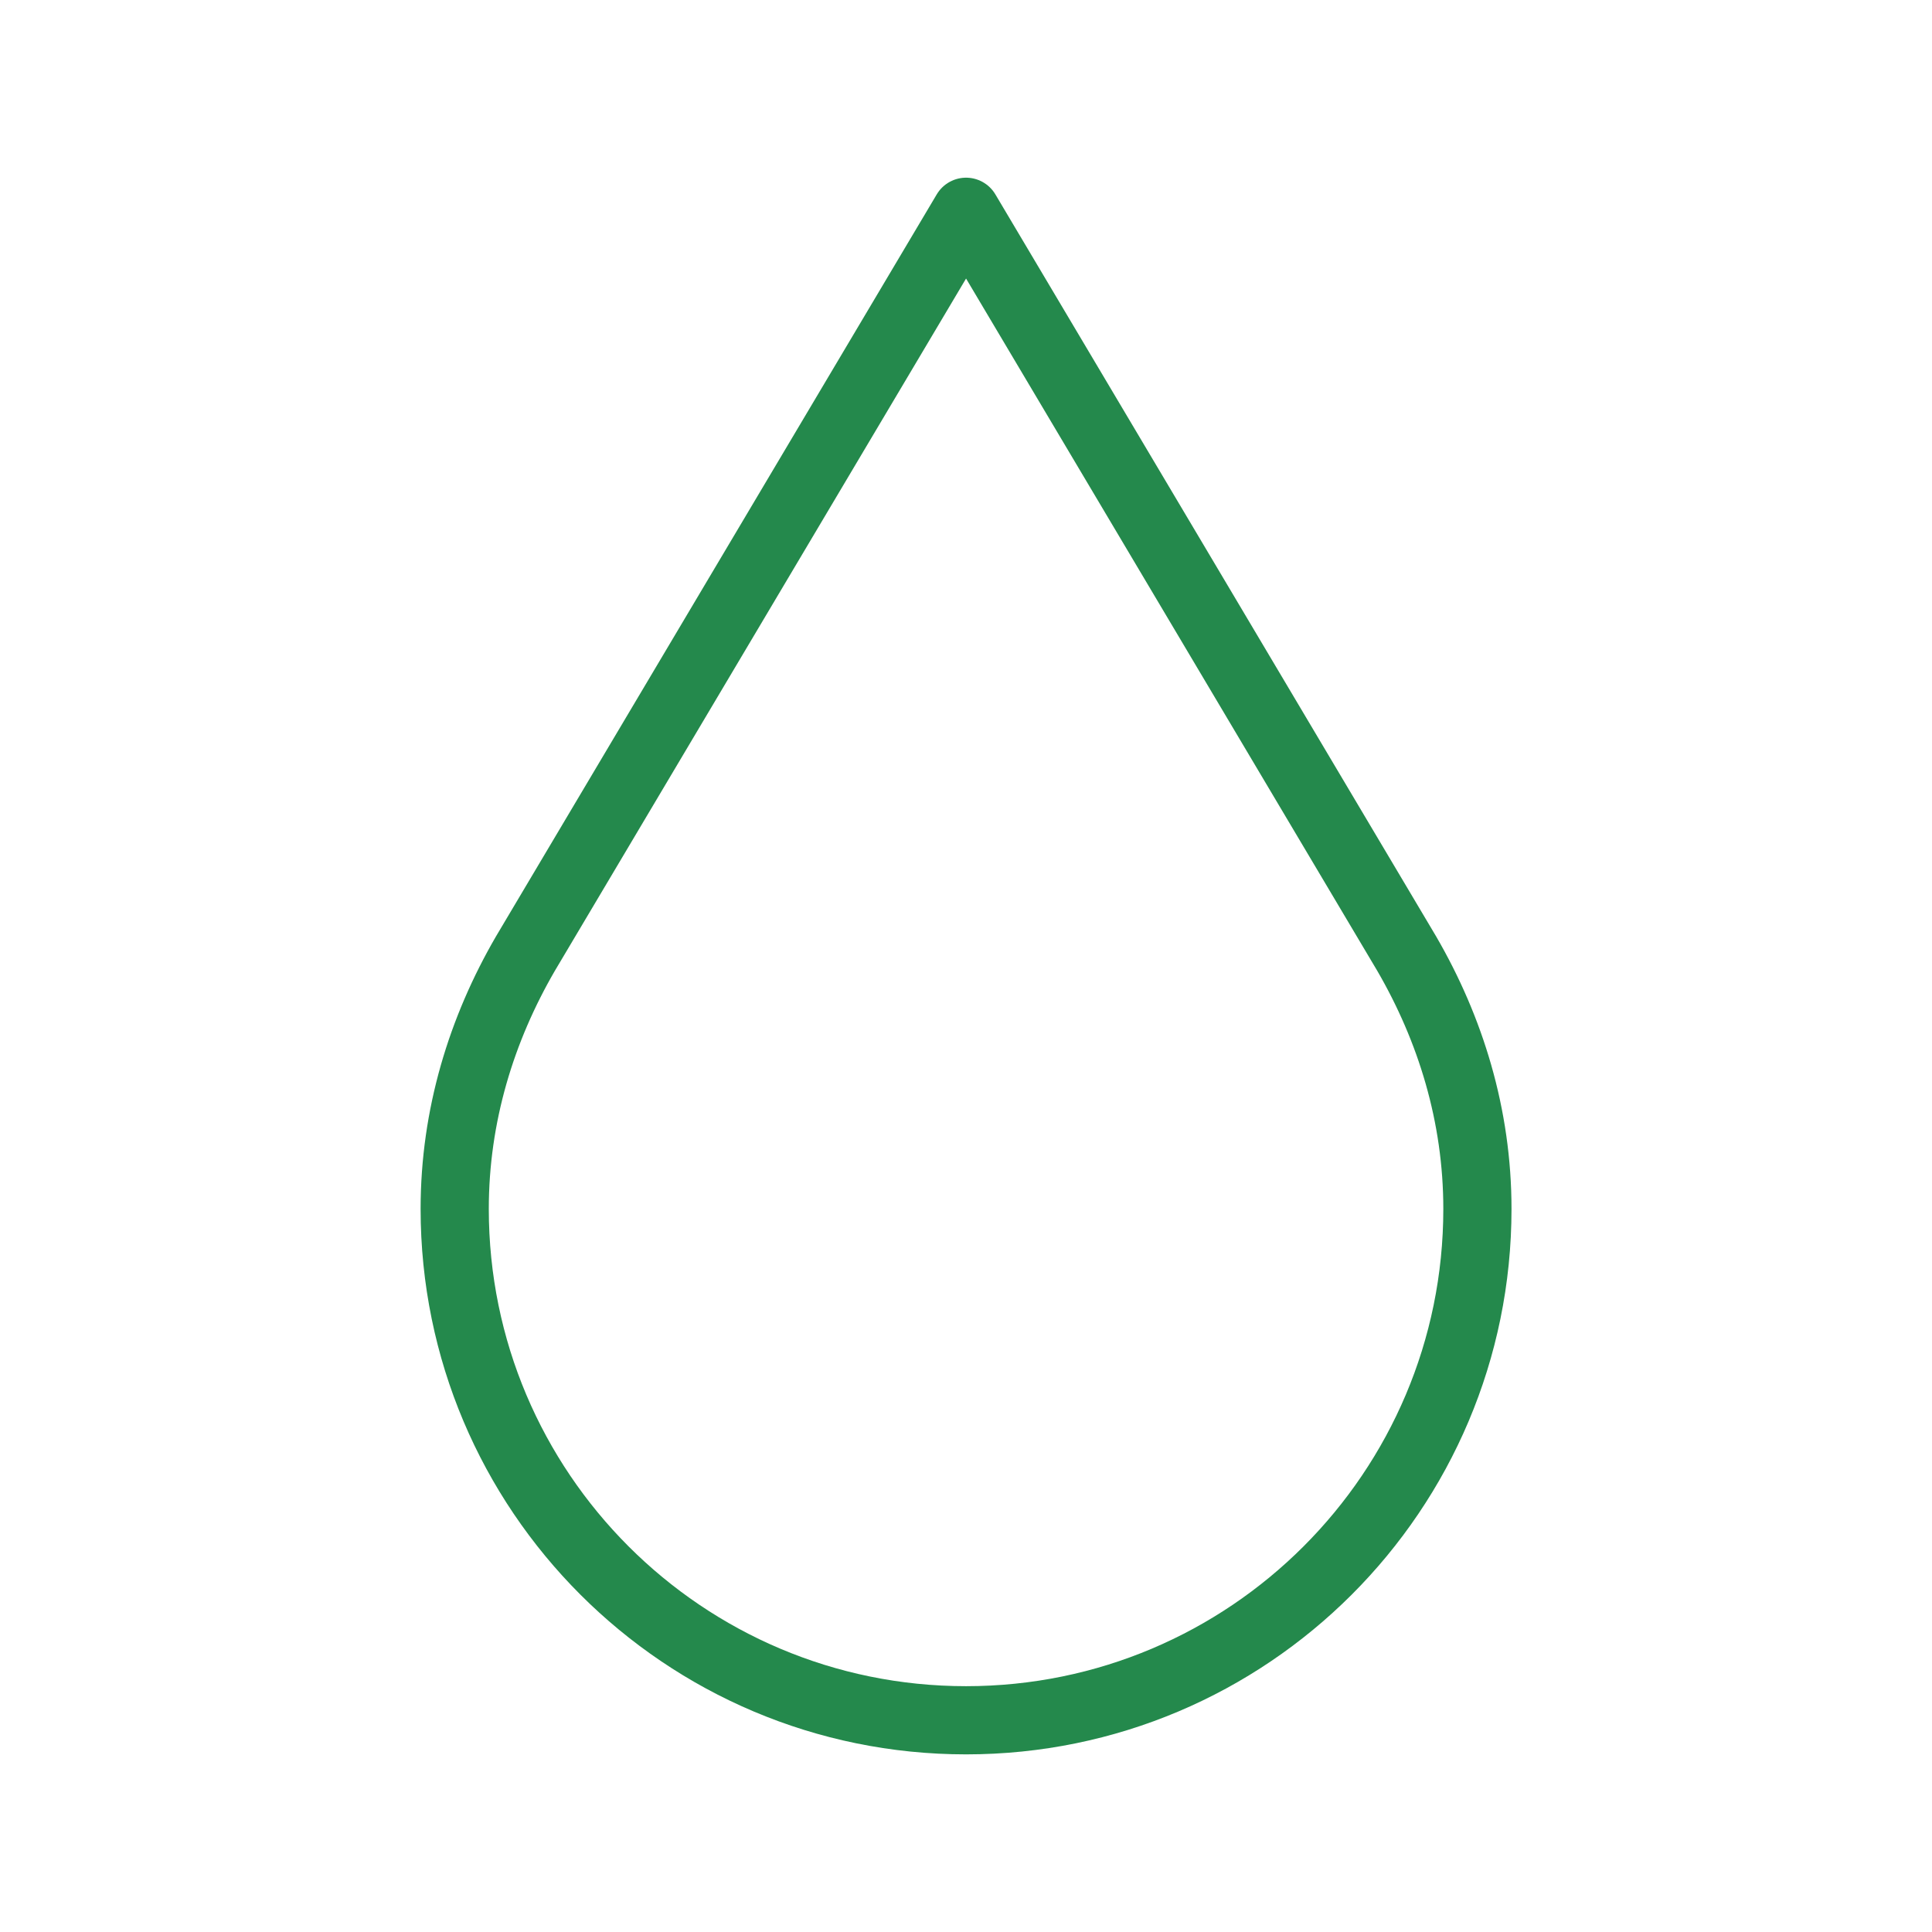
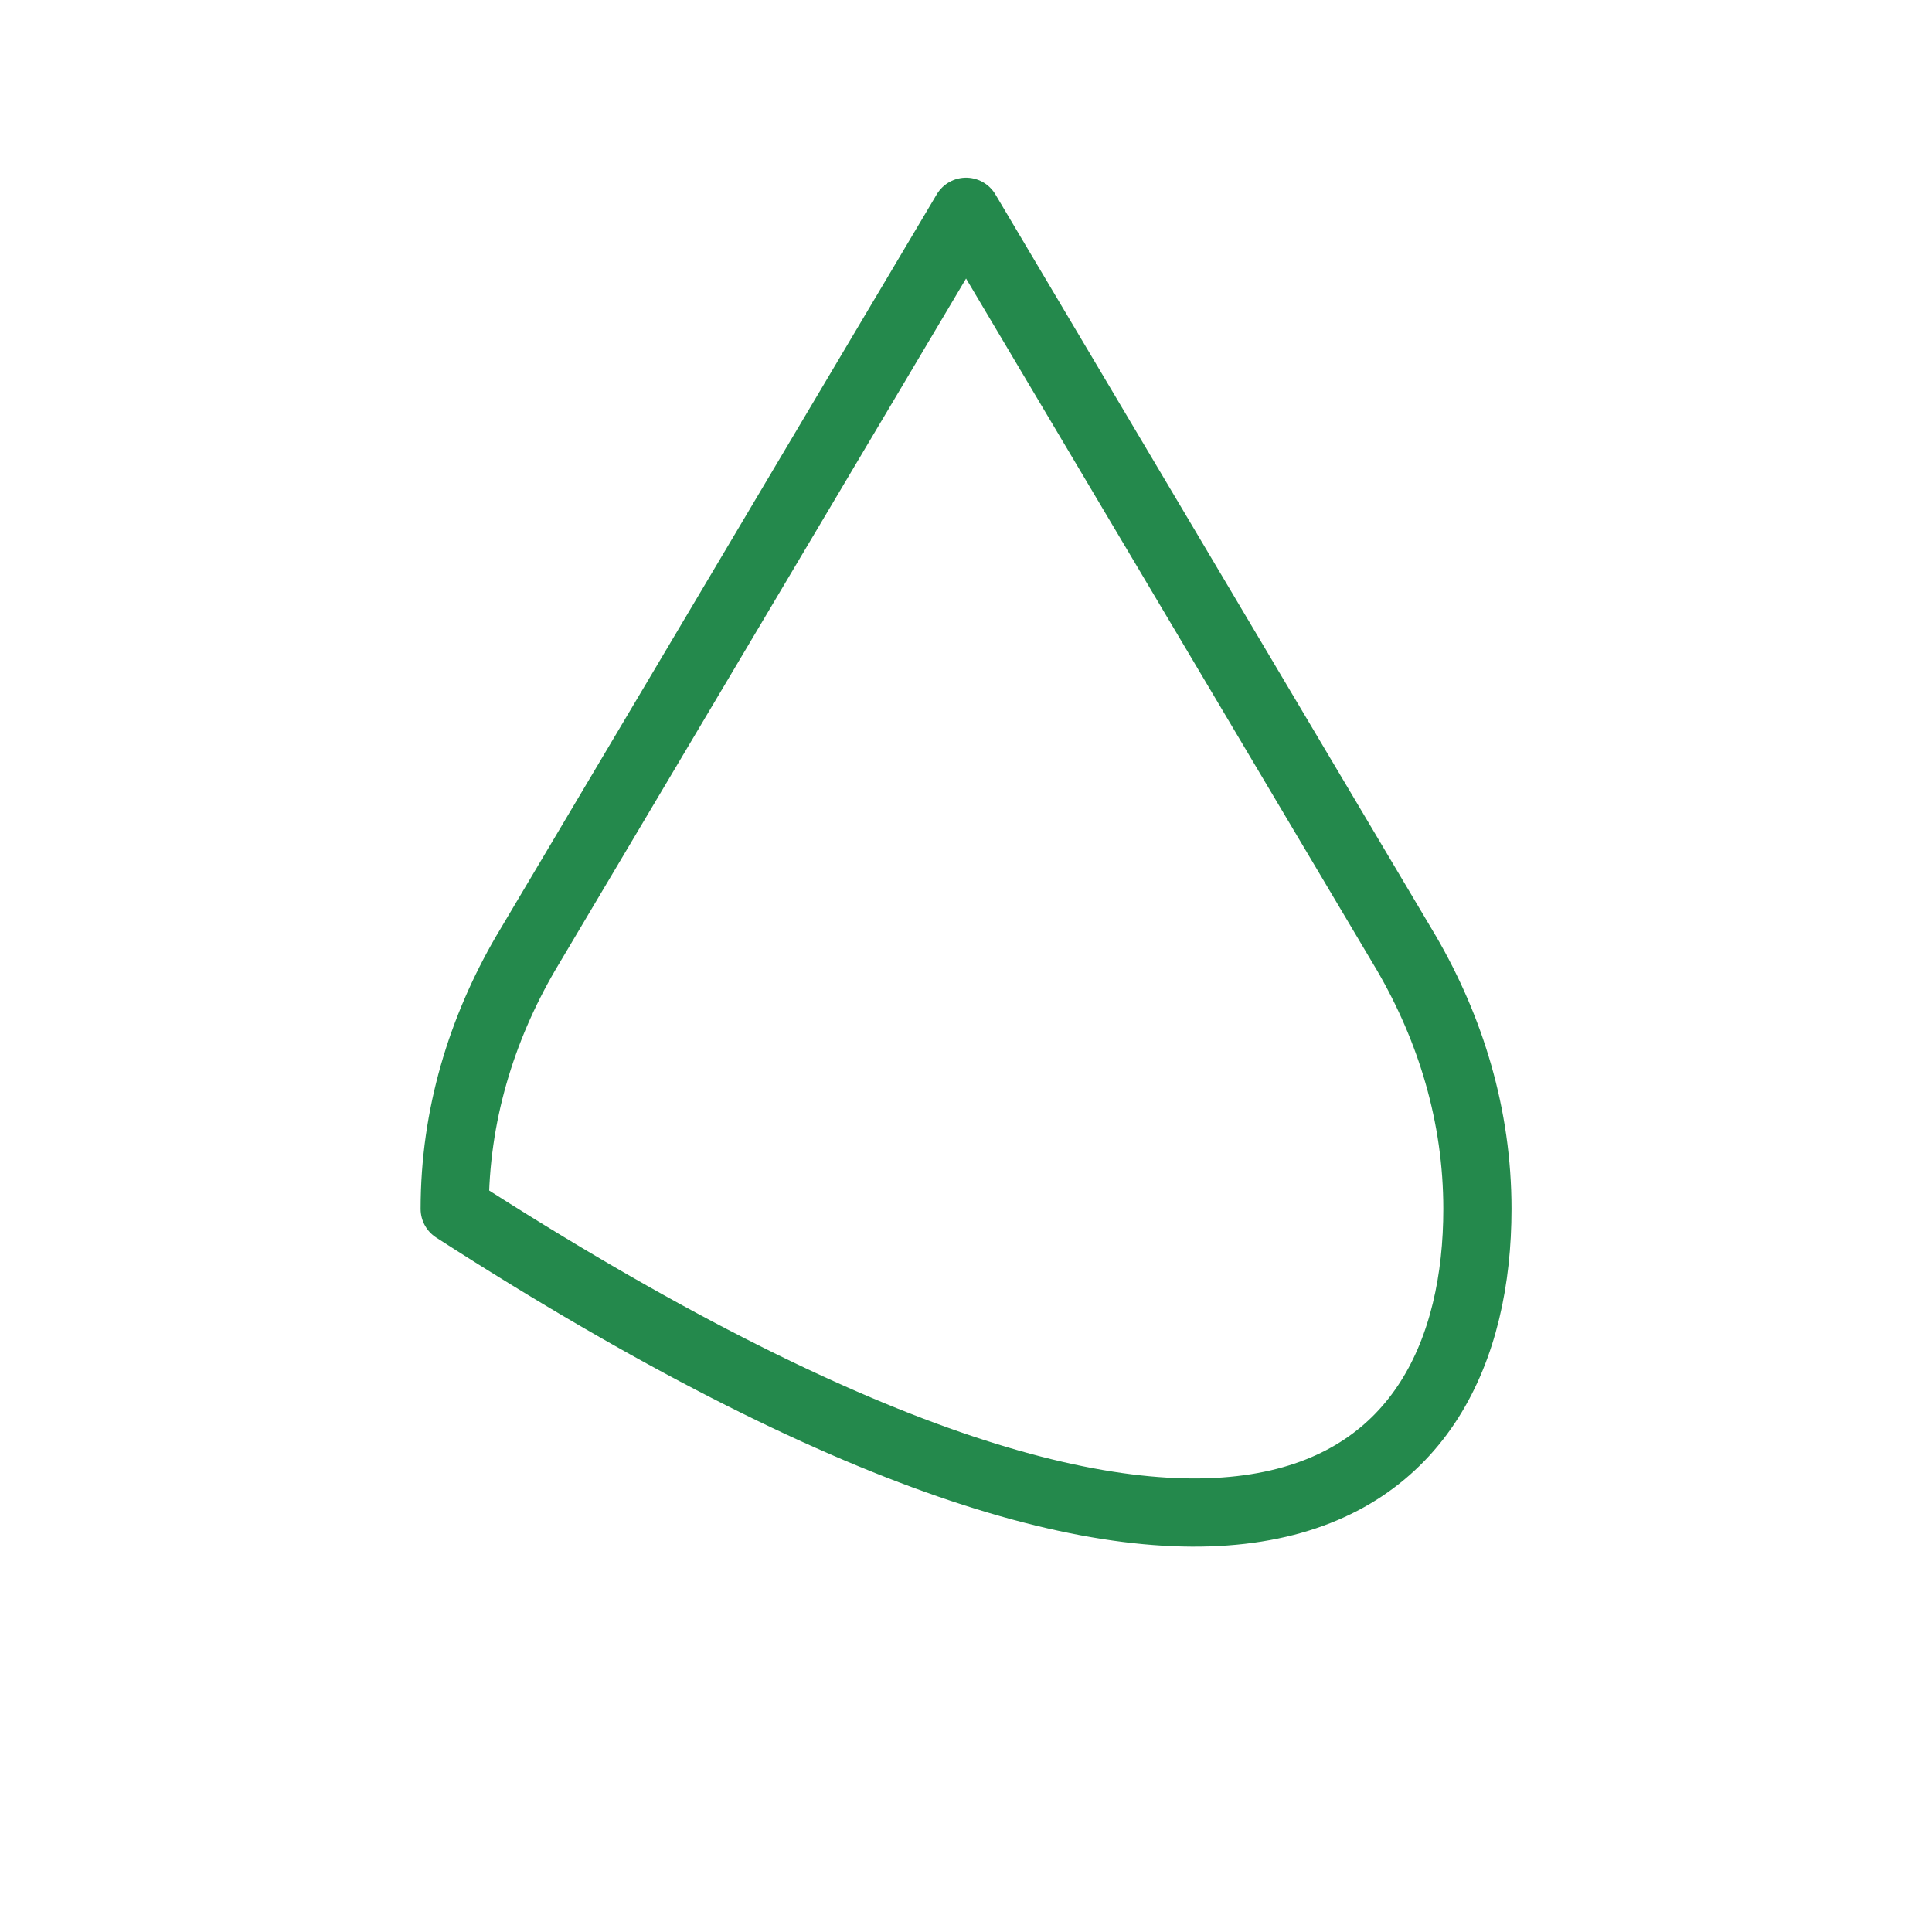
<svg xmlns="http://www.w3.org/2000/svg" fill="none" viewBox="0 0 34 34" height="34" width="34">
-   <path stroke-linejoin="round" stroke-linecap="round" stroke-miterlimit="10" stroke-width="1.2" stroke="#24894C" d="M24.755 16.781L17.001 3.727L9.247 16.781C8.476 18.108 8.002 19.63 8.002 21.275C8.002 26.245 12.031 30.274 17.001 30.274C21.971 30.274 26 26.245 26 21.275C26 19.63 25.526 18.108 24.755 16.781Z" />
+   <path stroke-linejoin="round" stroke-linecap="round" stroke-miterlimit="10" stroke-width="1.2" stroke="#24894C" d="M24.755 16.781L17.001 3.727L9.247 16.781C8.476 18.108 8.002 19.63 8.002 21.275C21.971 30.274 26 26.245 26 21.275C26 19.63 25.526 18.108 24.755 16.781Z" />
</svg>